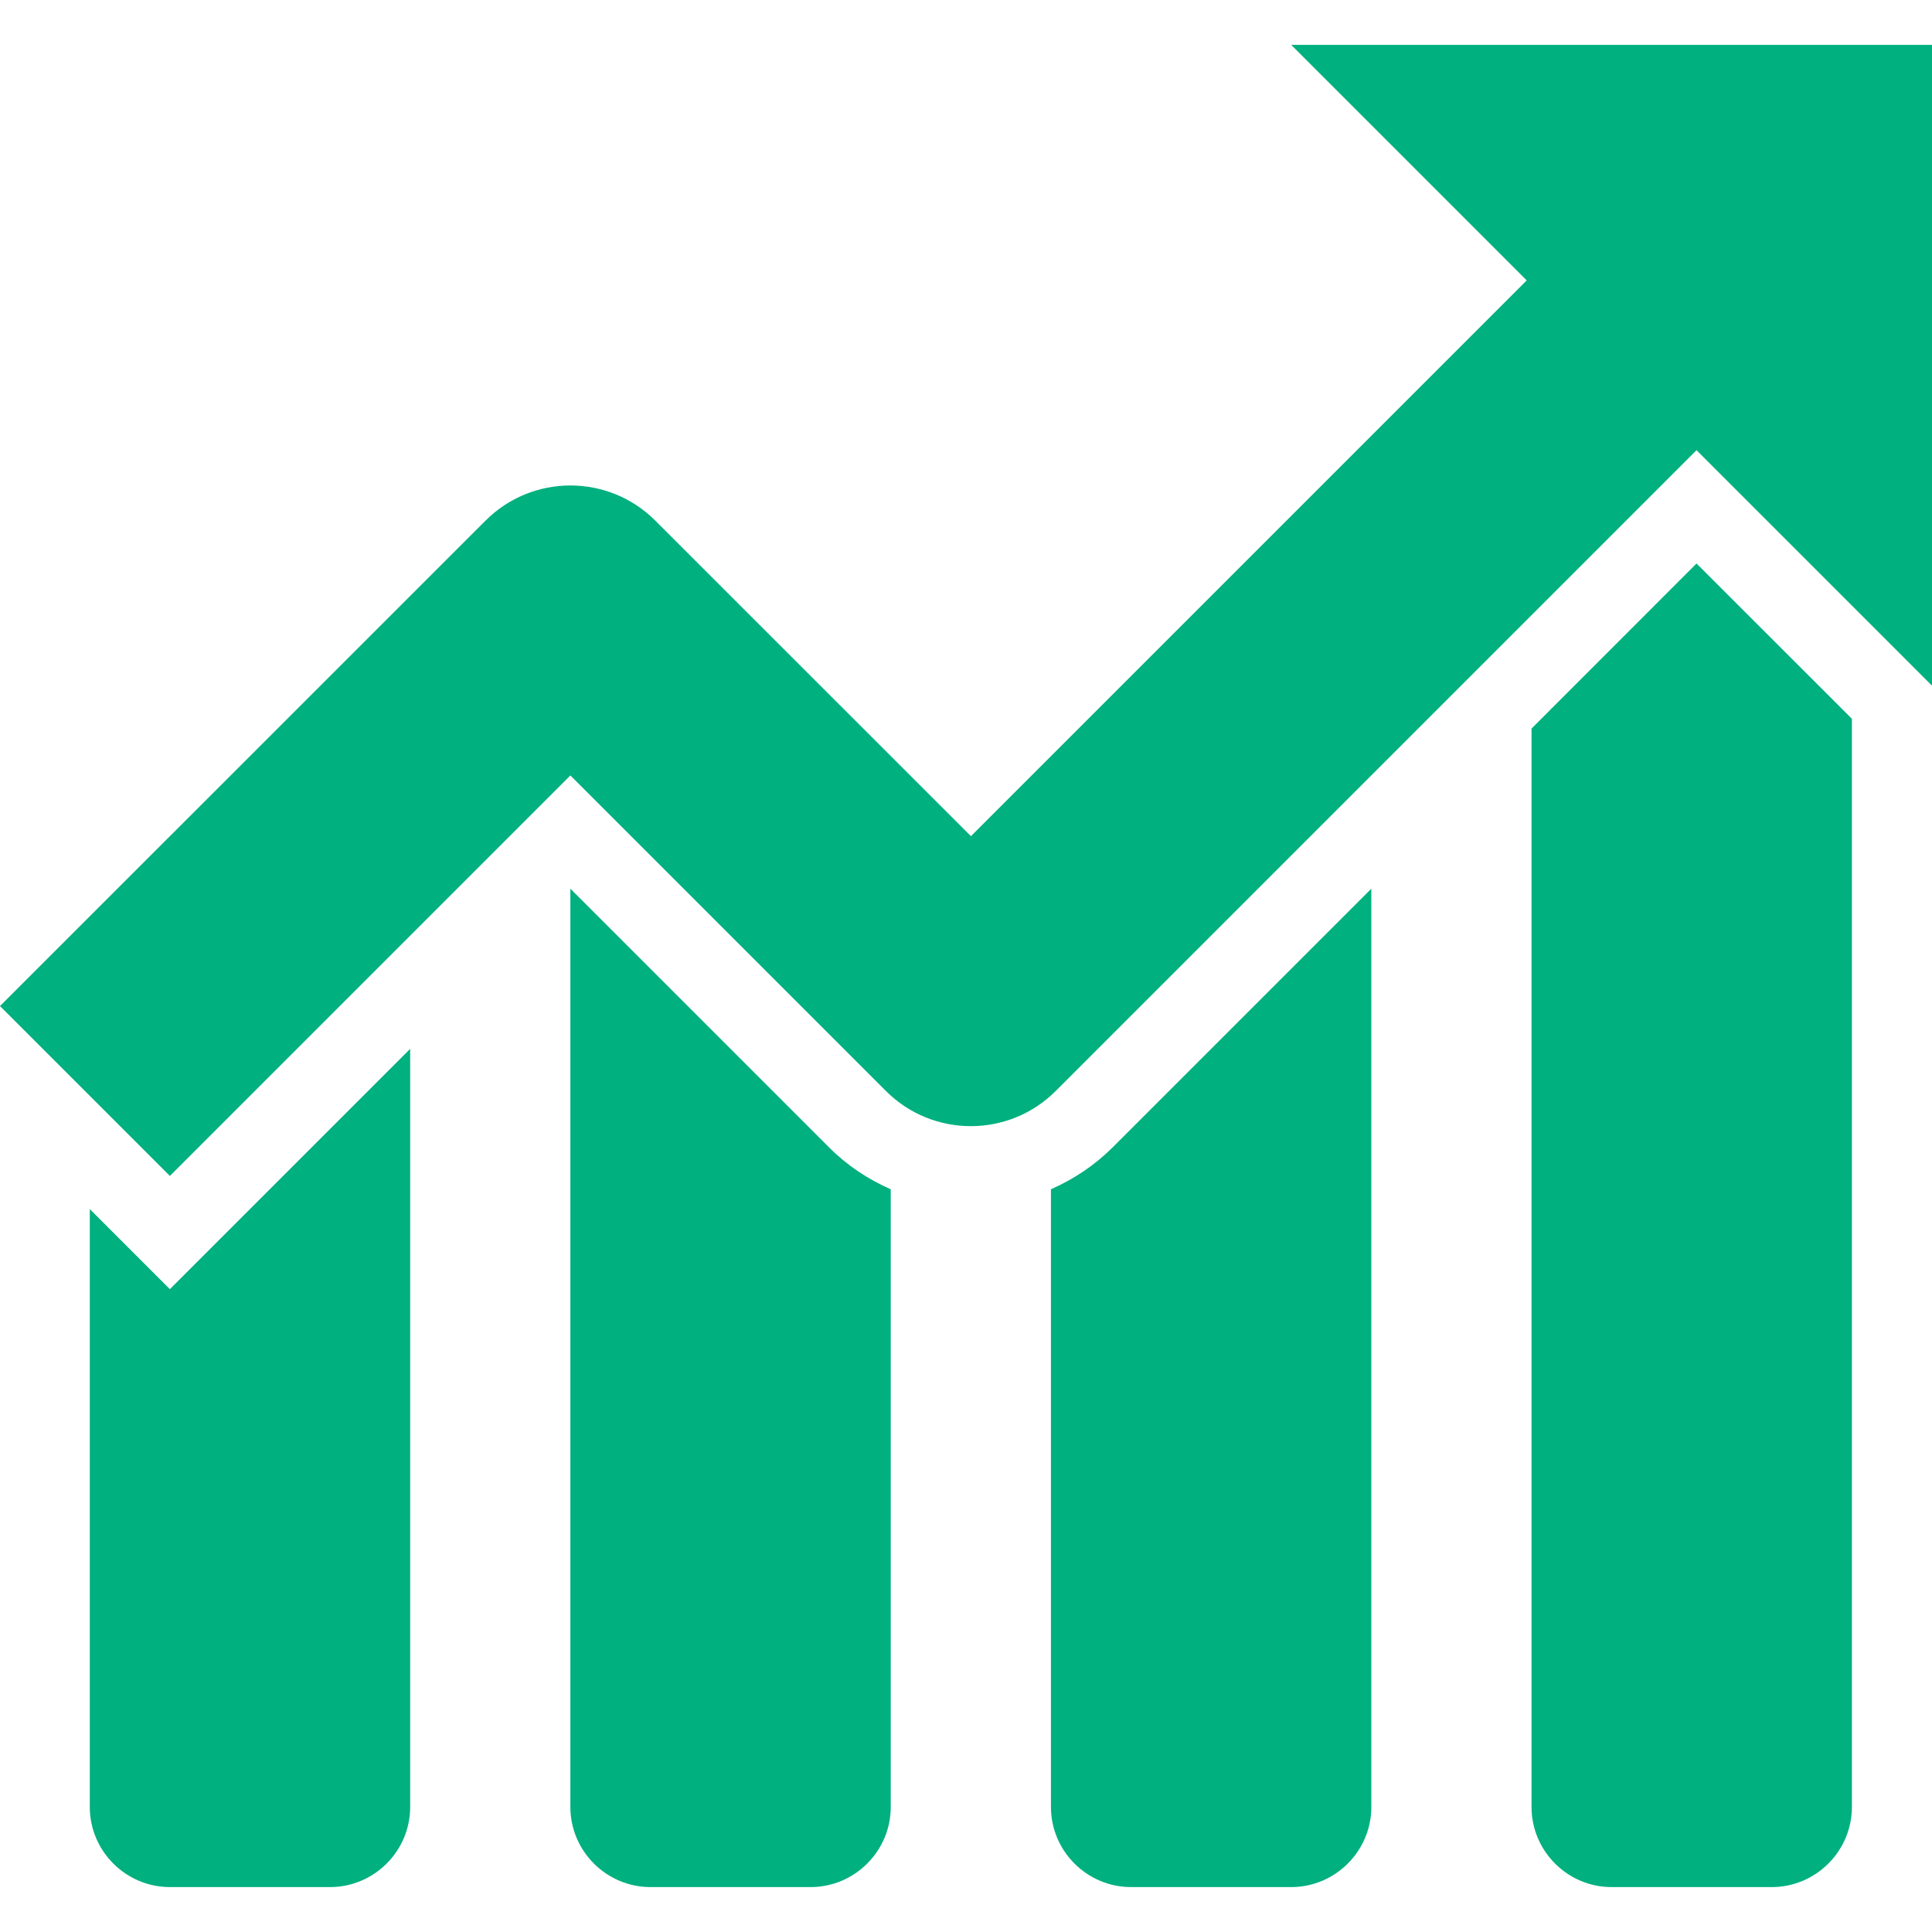
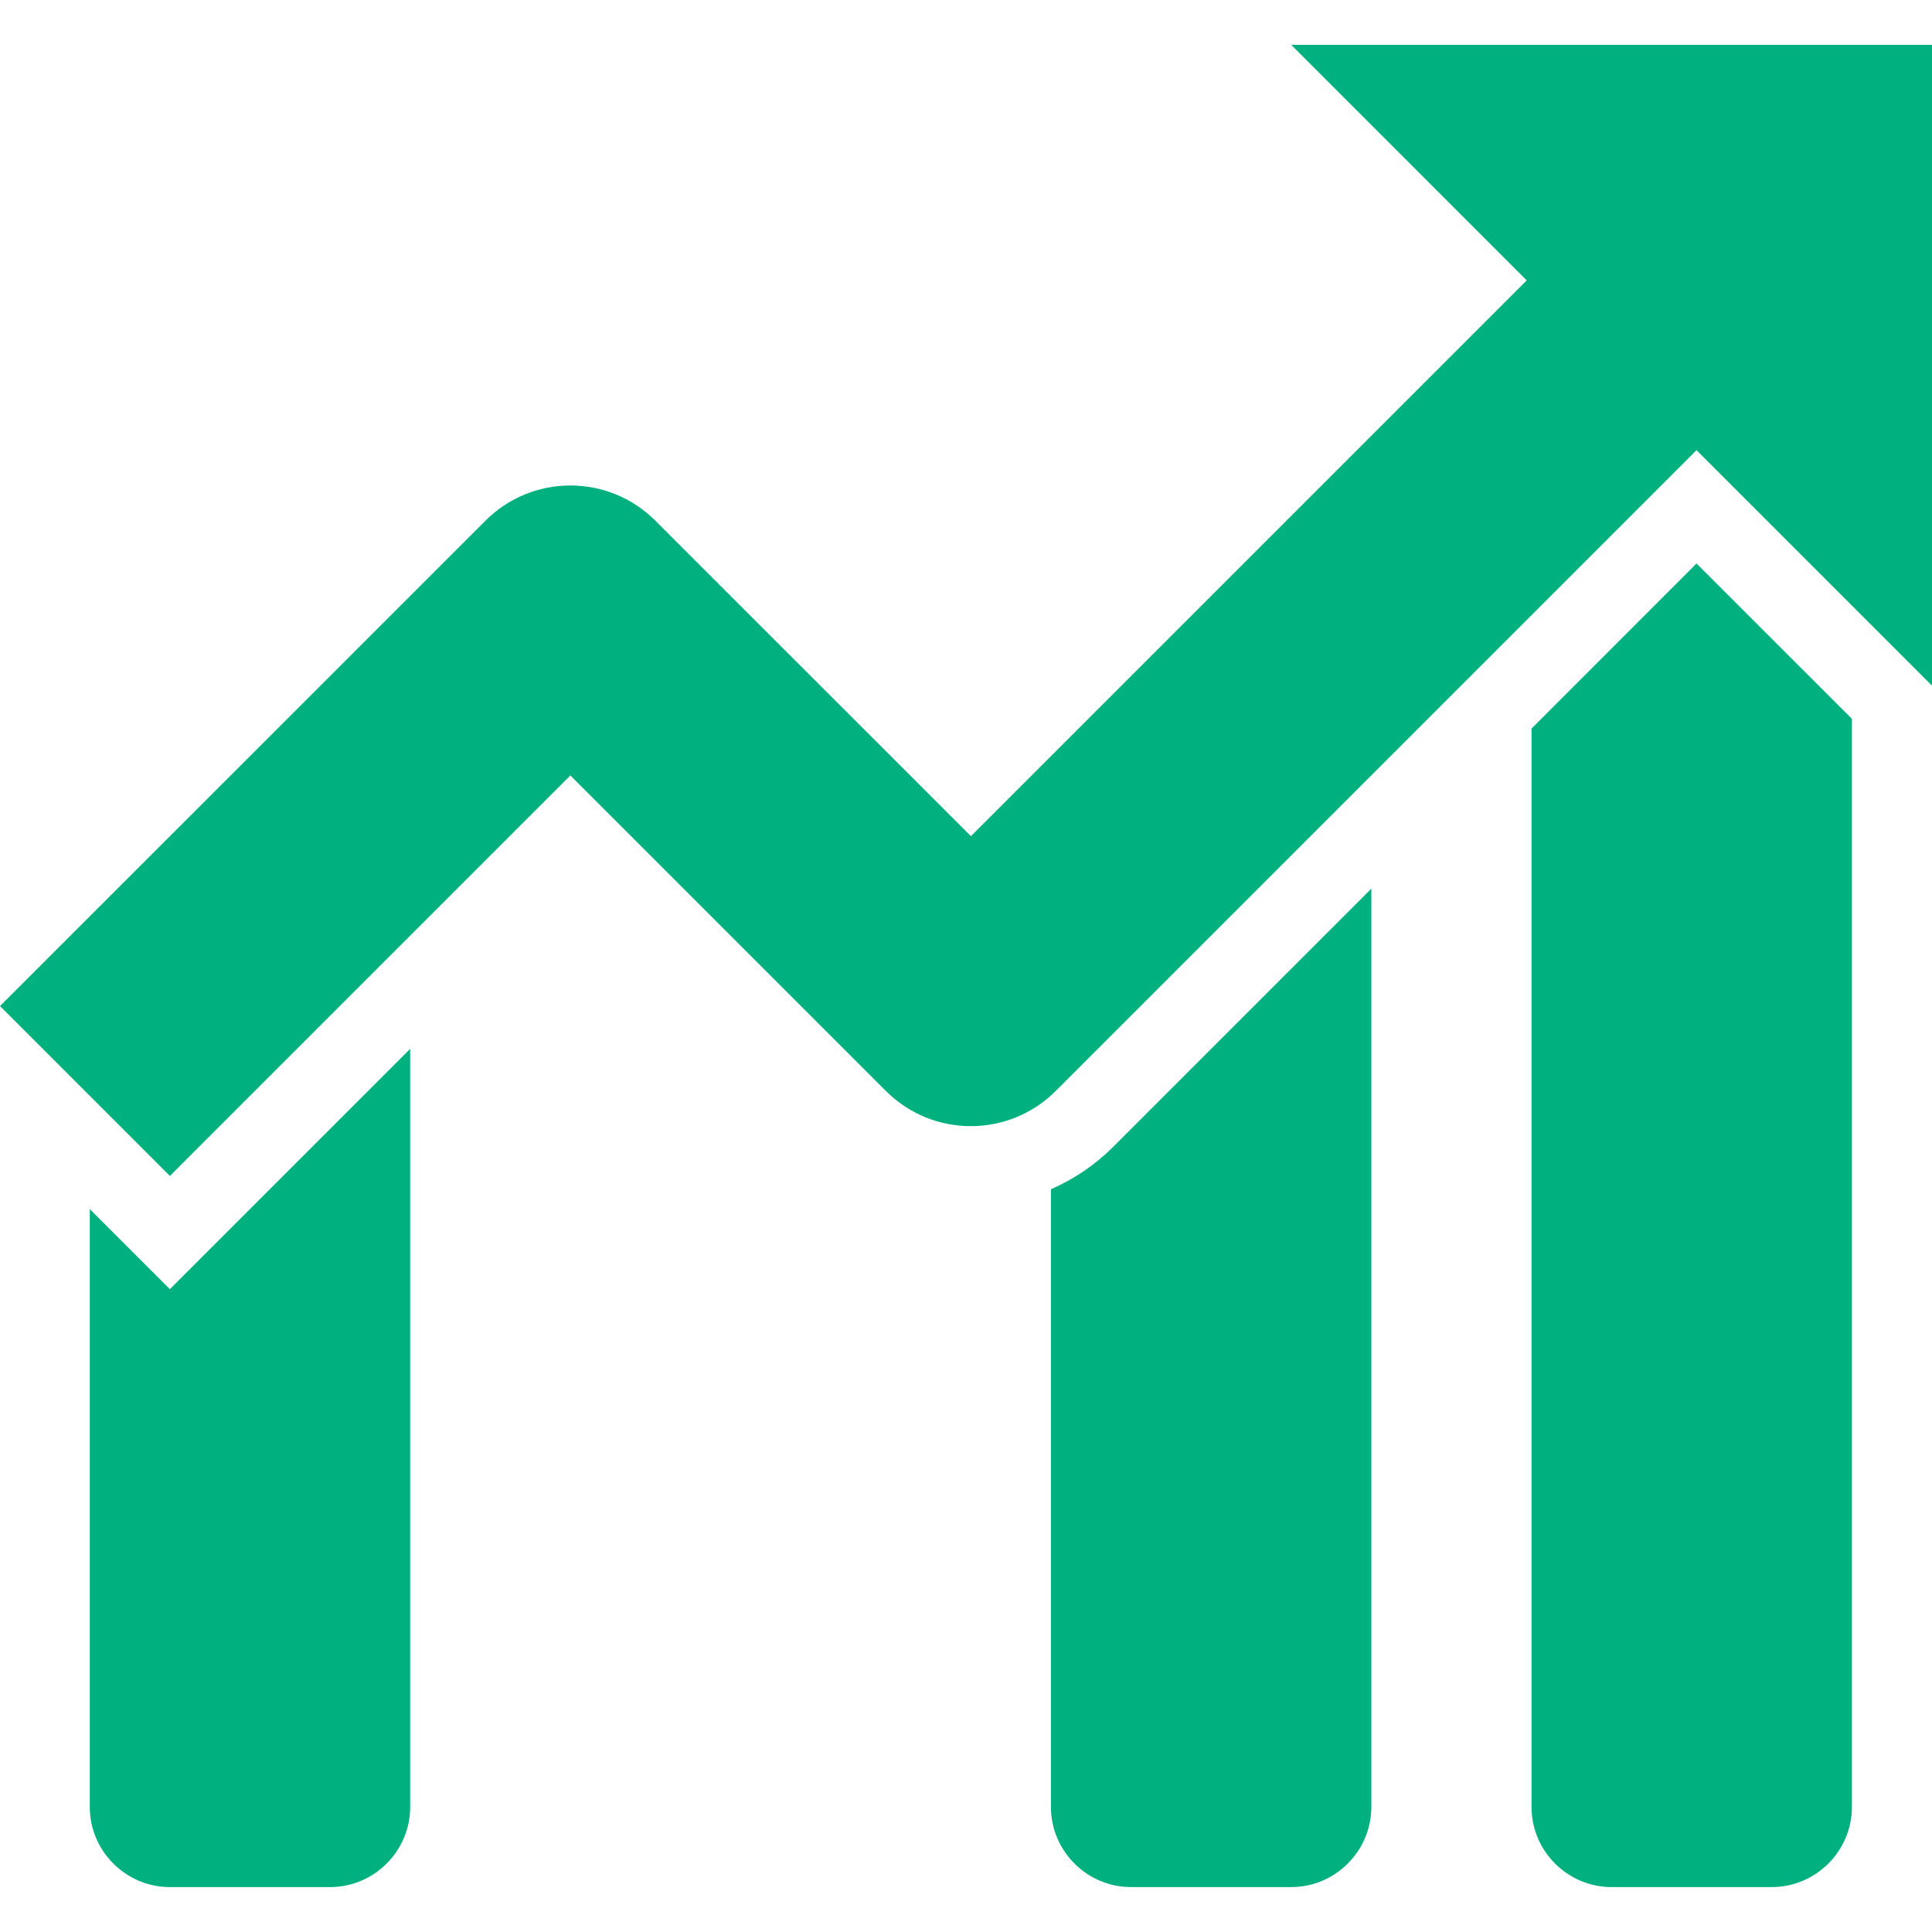
<svg xmlns="http://www.w3.org/2000/svg" width="1200pt" height="1200pt" version="1.1" viewBox="0 0 1200 1200">
  <path d="m948.27 174.15-345.21 345.21-196.01-195.96c-29.152-29.152-76.363-29.152-105.52 0l-301.53 301.48 105.52 105.52 248.75-248.75 195.96 195.96c29.152 29.152 76.363 29.152 105.52 0l397.99-397.99 146.26 146.26v-398h-397.99z" fill="#00b07f" />
-   <path d="m205.02 1172.1c27.363 0 49.75-22.387 49.75-49.75v-470.88l-149.25 149.25-49.75-49.75v371.38c0 27.363 22.387 49.75 49.75 49.75z" fill="#00b07f" />
-   <path d="m503.51 1172.1c27.363 0 49.75-22.387 49.75-49.75v-383.66c-14.027-6.168-27.016-14.727-38.207-25.918l-160.79-160.79v570.37c0 27.363 22.387 49.75 49.75 49.75z" fill="#00b07f" />
+   <path d="m205.02 1172.1c27.363 0 49.75-22.387 49.75-49.75v-470.88l-149.25 149.25-49.75-49.75v371.38c0 27.363 22.387 49.75 49.75 49.75" fill="#00b07f" />
  <path d="m802.01 1172.1c27.363 0 49.75-22.387 49.75-49.75l-0.004-570.38-160.79 160.79c-11.195 11.145-24.129 19.699-38.207 25.918v383.67c0 27.363 22.387 49.75 49.75 49.75z" fill="#00b07f" />
  <path d="m1100.5 1172.1c27.363 0 49.75-22.387 49.75-49.75v-675.89l-96.512-96.465-102.48 102.53v669.83c0 27.363 22.387 49.75 49.75 49.75z" fill="#00b07f" />
</svg>